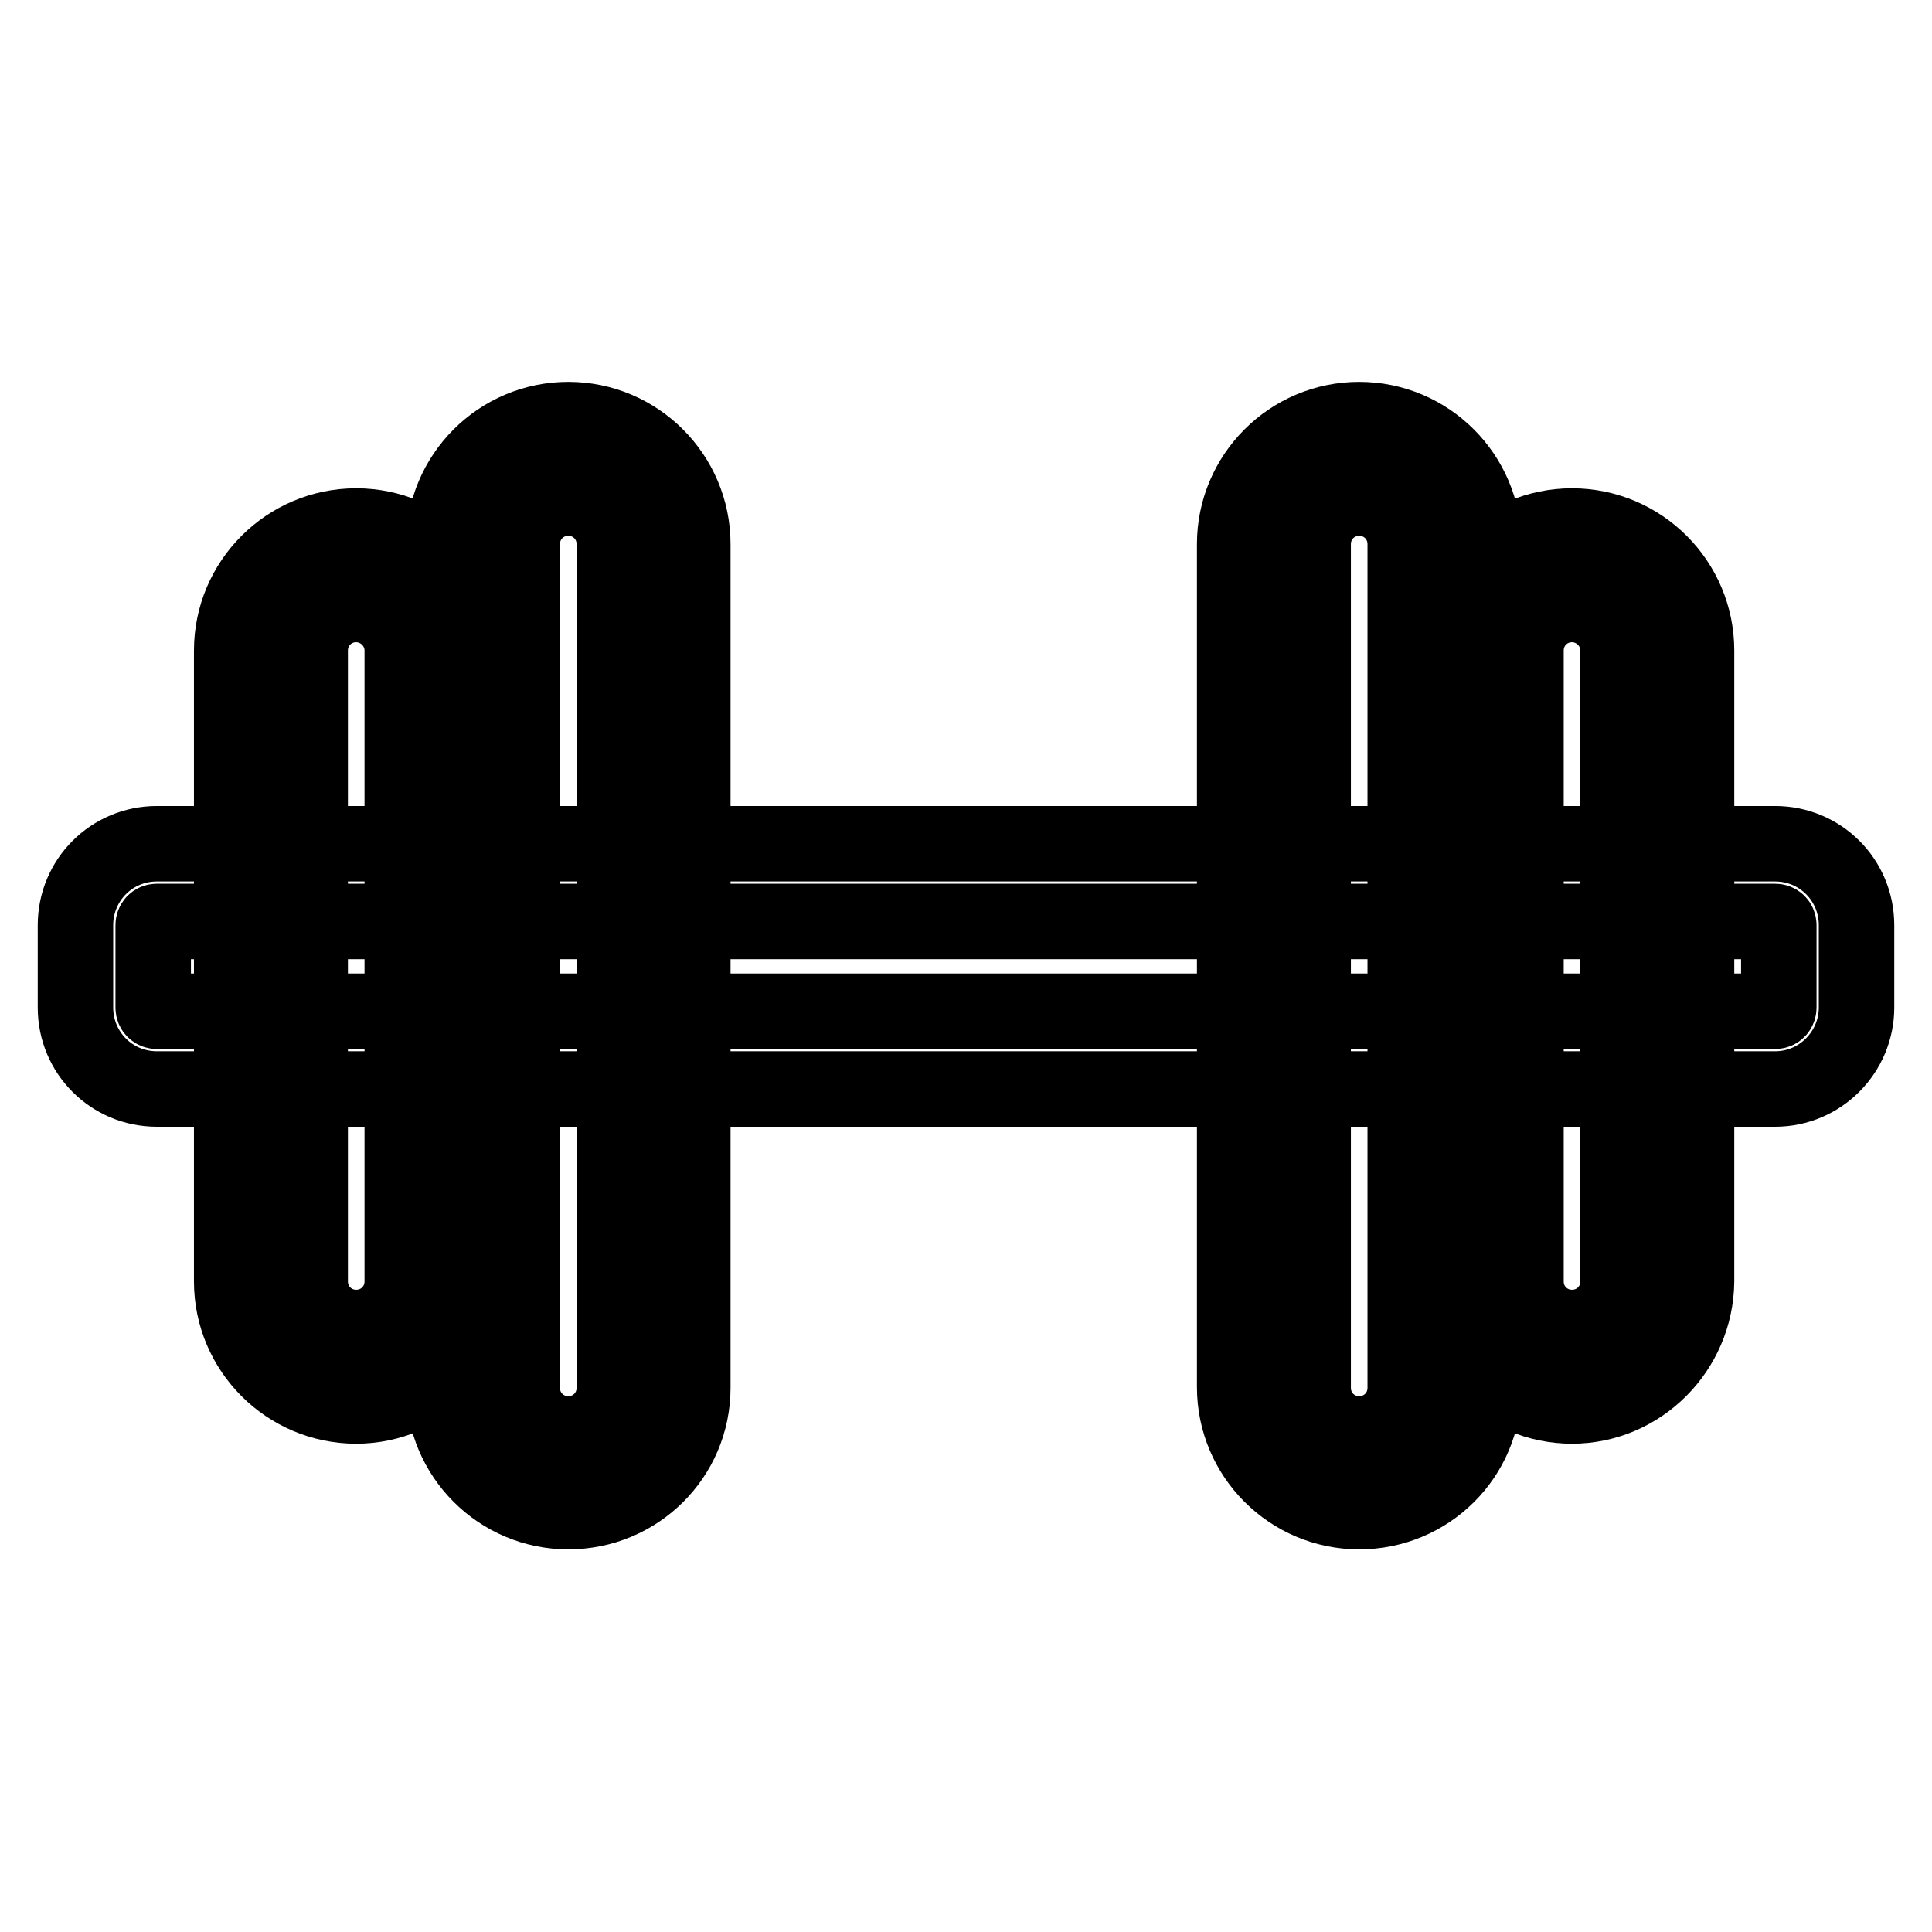
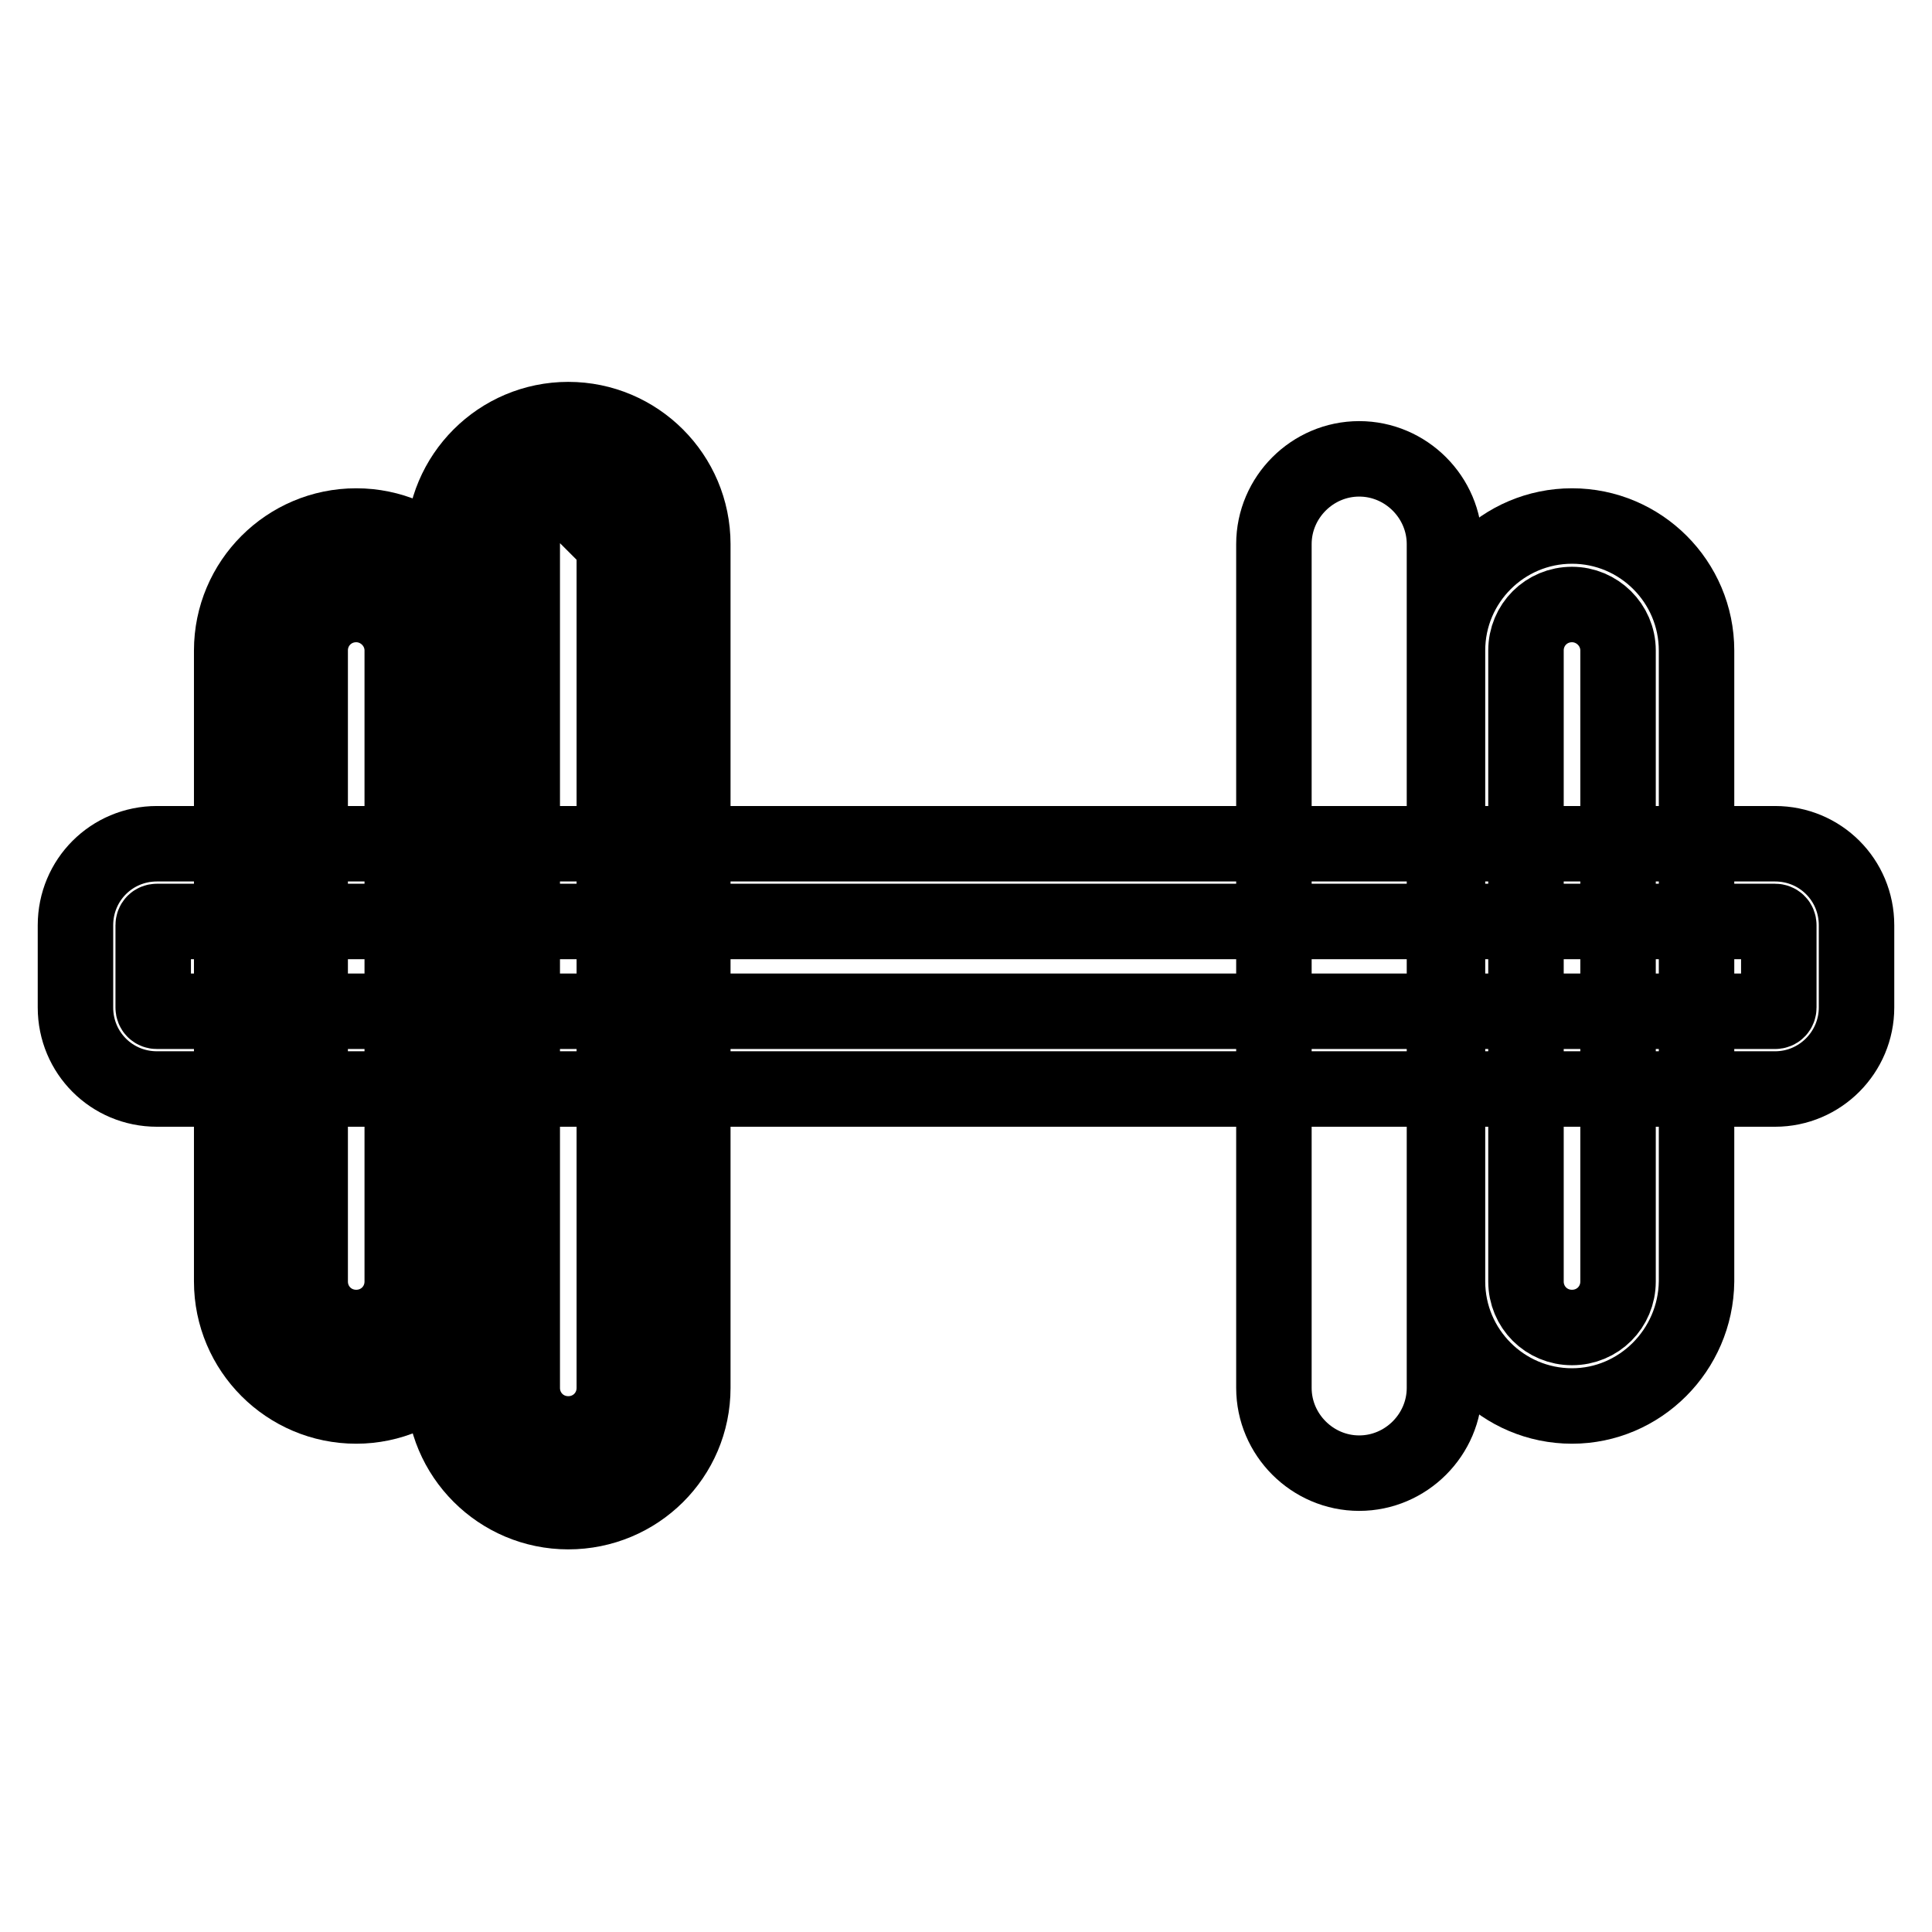
<svg xmlns="http://www.w3.org/2000/svg" version="1.1" x="0px" y="0px" viewBox="0 0 256 256" enable-background="new 0 0 256 256" xml:space="preserve">
  <g>
    <path stroke-width="10" fill-opacity="0" stroke="#000000" d="M235.2,144.3H20.8c-6,0-10.8-4.8-10.8-10.8v-10.9c0-6,4.8-10.8,10.8-10.8h214.4c6,0,10.8,4.8,10.8,10.8 v10.9C246,139.4,241.2,144.3,235.2,144.3z M20.8,122.1c-0.3,0-0.5,0.2-0.5,0.5v10.9c0,0.3,0.2,0.5,0.5,0.5h214.4 c0.3,0,0.5-0.2,0.5-0.5v-10.9c0-0.3-0.2-0.5-0.5-0.5L20.8,122.1L20.8,122.1z" />
    <path stroke-width="10" fill-opacity="0" stroke="#000000" d="M86.6,183.9c0,6.2-5.1,11.3-11.3,11.3c-6.2,0-11.3-5.1-11.3-11.3V72.1c0-6.2,5.1-11.3,11.3-11.3 c6.2,0,11.3,5.1,11.3,11.3V183.9z" />
-     <path stroke-width="10" fill-opacity="0" stroke="#000000" d="M75.3,200.3c-9.1,0-16.5-7.4-16.5-16.5V72.1c0-9.1,7.4-16.5,16.5-16.5S91.8,63,91.8,72.1v111.8 C91.8,193,84.4,200.3,75.3,200.3L75.3,200.3z M75.3,66c-3.4,0-6.1,2.7-6.1,6.1v111.8c0,3.4,2.7,6.1,6.1,6.1c3.4,0,6.1-2.7,6.1-6.1 V72.1C81.4,68.7,78.7,66,75.3,66z" />
+     <path stroke-width="10" fill-opacity="0" stroke="#000000" d="M75.3,200.3c-9.1,0-16.5-7.4-16.5-16.5V72.1c0-9.1,7.4-16.5,16.5-16.5S91.8,63,91.8,72.1v111.8 C91.8,193,84.4,200.3,75.3,200.3L75.3,200.3z M75.3,66c-3.4,0-6.1,2.7-6.1,6.1v111.8c0,3.4,2.7,6.1,6.1,6.1c3.4,0,6.1-2.7,6.1-6.1 V72.1z" />
    <path stroke-width="10" fill-opacity="0" stroke="#000000" d="M58.4,169.8c0,6.2-5.1,11.3-11.3,11.3c-6.2,0-11.3-5.1-11.3-11.3V86.2c0-6.2,5.1-11.3,11.3-11.3 c6.2,0,11.3,5.1,11.3,11.3V169.8L58.4,169.8z" />
    <path stroke-width="10" fill-opacity="0" stroke="#000000" d="M47.2,186.3c-9.1,0-16.5-7.4-16.5-16.5V86.2c0-9.1,7.4-16.5,16.5-16.5c9.1,0,16.5,7.4,16.5,16.5v83.6 C63.6,178.9,56.2,186.3,47.2,186.3z M47.2,80.1c-3.4,0-6.1,2.7-6.1,6.1v83.6c0,3.4,2.7,6.1,6.1,6.1c3.4,0,6.1-2.7,6.1-6.1V86.2 C53.3,82.8,50.5,80.1,47.2,80.1z" />
    <path stroke-width="10" fill-opacity="0" stroke="#000000" d="M168.8,183.9c0,6.2,5.1,11.3,11.3,11.3c6.2,0,11.3-5.1,11.3-11.3V72.1c0-6.2-5.1-11.3-11.3-11.3 c-6.2,0-11.3,5.1-11.3,11.3V183.9z" />
-     <path stroke-width="10" fill-opacity="0" stroke="#000000" d="M180.1,200.3c-9.1,0-16.5-7.4-16.5-16.5V72.1c0-9.1,7.4-16.5,16.5-16.5s16.5,7.4,16.5,16.5v111.8 C196.6,193,189.2,200.3,180.1,200.3L180.1,200.3z M180.1,66c-3.4,0-6.1,2.7-6.1,6.1v111.8c0,3.4,2.7,6.1,6.1,6.1s6.1-2.7,6.1-6.1 V72.1C186.2,68.7,183.5,66,180.1,66z" />
-     <path stroke-width="10" fill-opacity="0" stroke="#000000" d="M197,169.8c0,6.2,5.1,11.3,11.3,11.3c6.2,0,11.3-5.1,11.3-11.3V86.2c0-6.2-5.1-11.3-11.3-11.3 C202,74.9,197,80,197,86.2V169.8L197,169.8z" />
    <path stroke-width="10" fill-opacity="0" stroke="#000000" d="M208.3,186.3c-9.1,0-16.5-7.4-16.5-16.5V86.2c0-9.1,7.4-16.5,16.5-16.5c9.1,0,16.5,7.4,16.5,16.5v83.6 C224.7,178.9,217.3,186.3,208.3,186.3z M208.3,80.1c-3.4,0-6.1,2.7-6.1,6.1v83.6c0,3.4,2.7,6.1,6.1,6.1c3.4,0,6.1-2.7,6.1-6.1V86.2 C214.4,82.8,211.6,80.1,208.3,80.1z" />
  </g>
</svg>